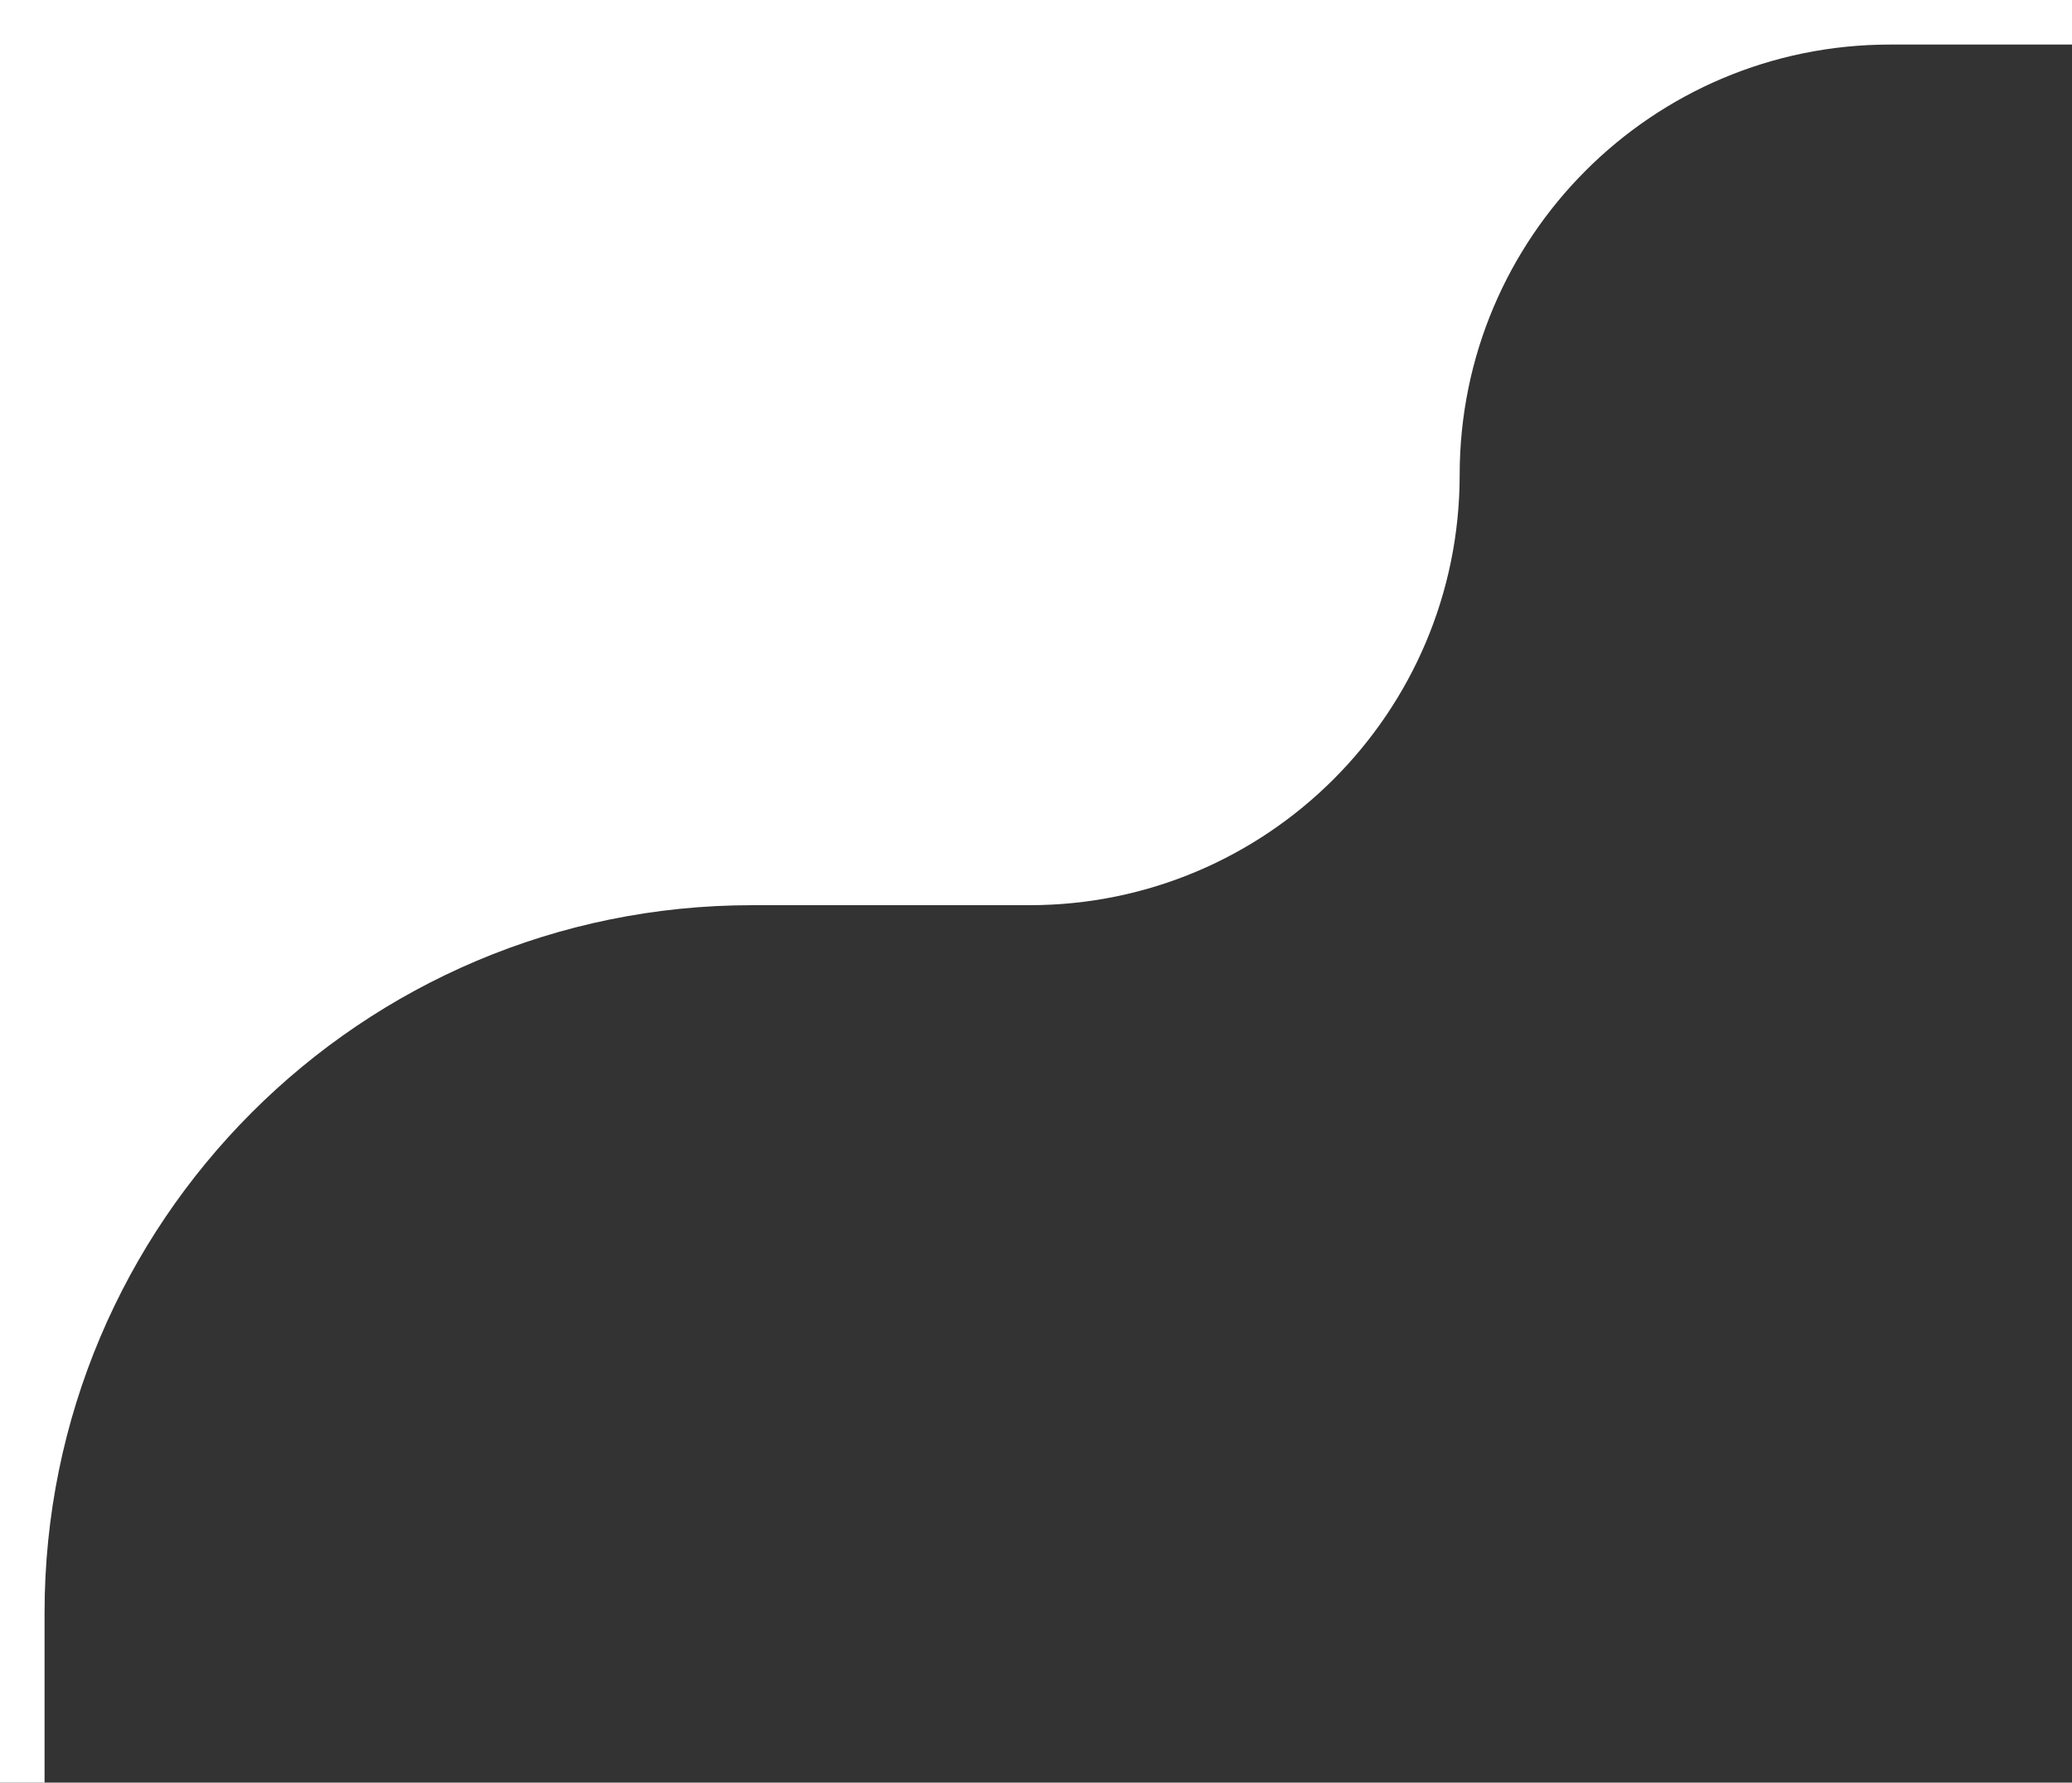
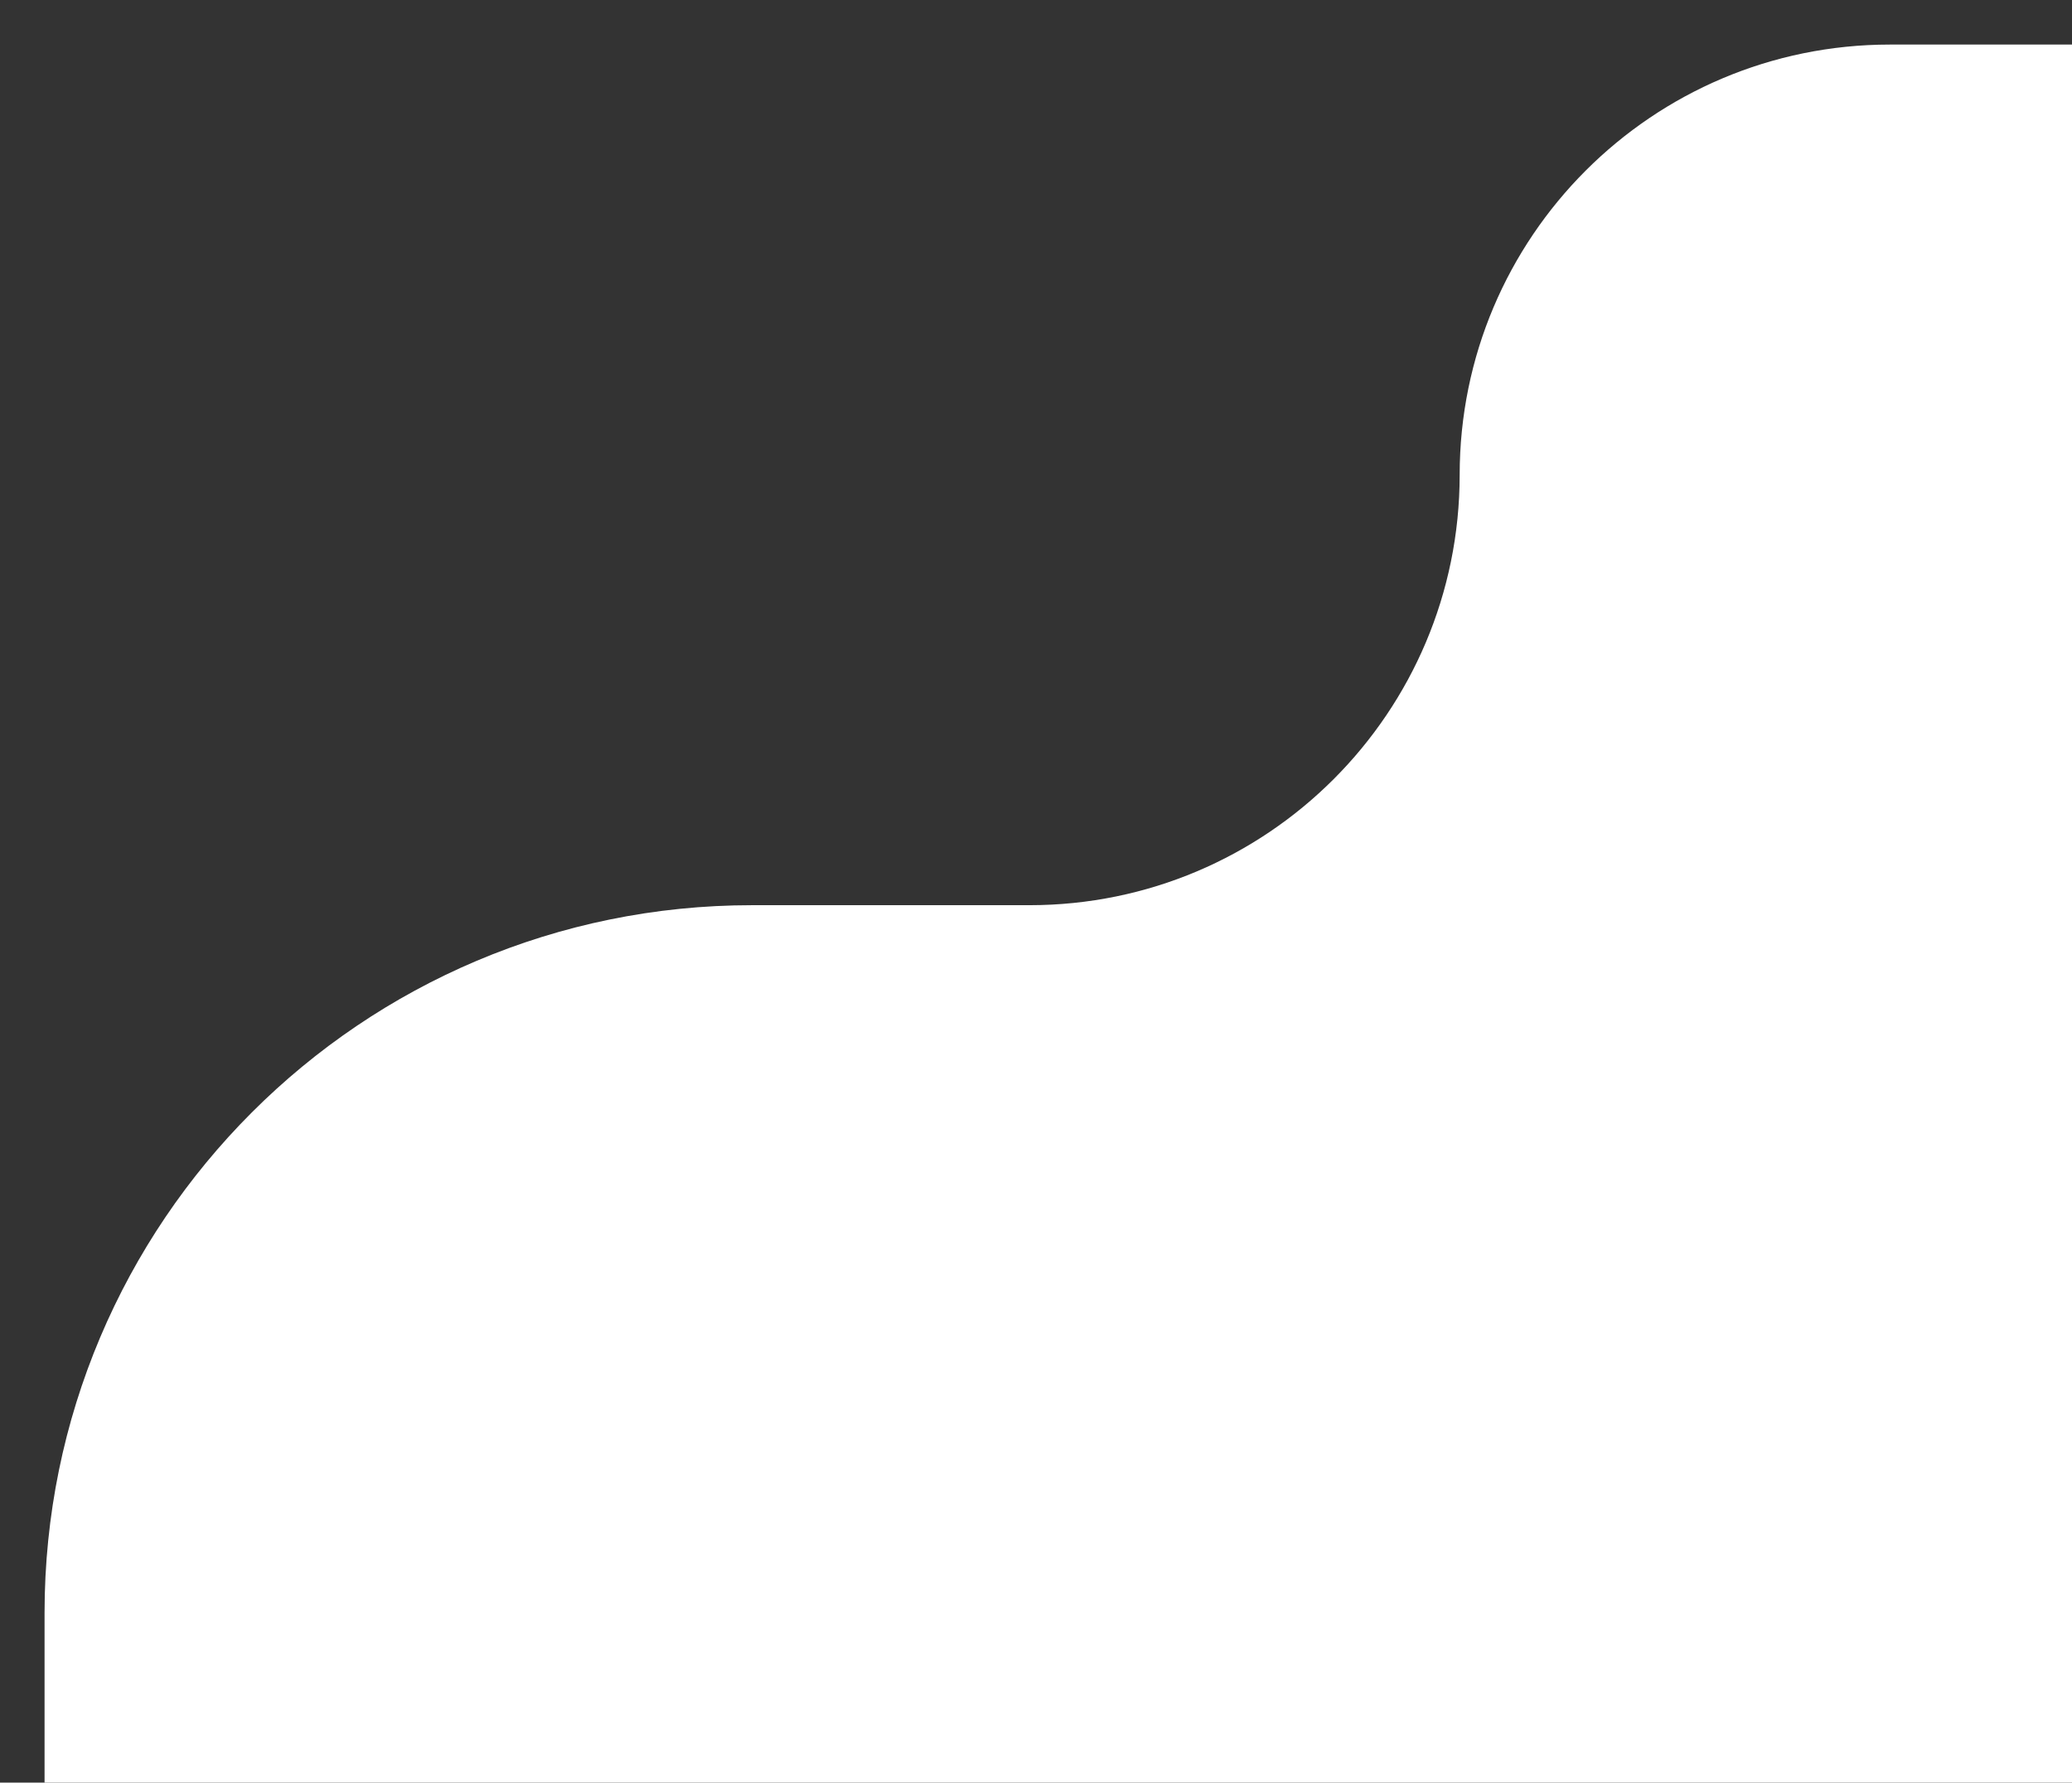
<svg xmlns="http://www.w3.org/2000/svg" width="93" height="80" viewBox="0 0 93 80" fill="none">
  <rect x="0" y="0" width="93" height="80" fill="#333333" stroke="none" />
-   <path fill-rule="evenodd" clip-rule="evenodd" d="M93 0H0V80H2V72.381C2 54.842 16.219 40.623 33.758 40.623H46.205C56.87 40.623 65.516 31.977 65.516 21.312C65.516 10.646 74.162 2 84.828 2H93V0Z" fill="white" />
+   <path fill-rule="evenodd" clip-rule="evenodd" d="M93 0V80H2V72.381C2 54.842 16.219 40.623 33.758 40.623H46.205C56.87 40.623 65.516 31.977 65.516 21.312C65.516 10.646 74.162 2 84.828 2H93V0Z" fill="white" />
</svg>